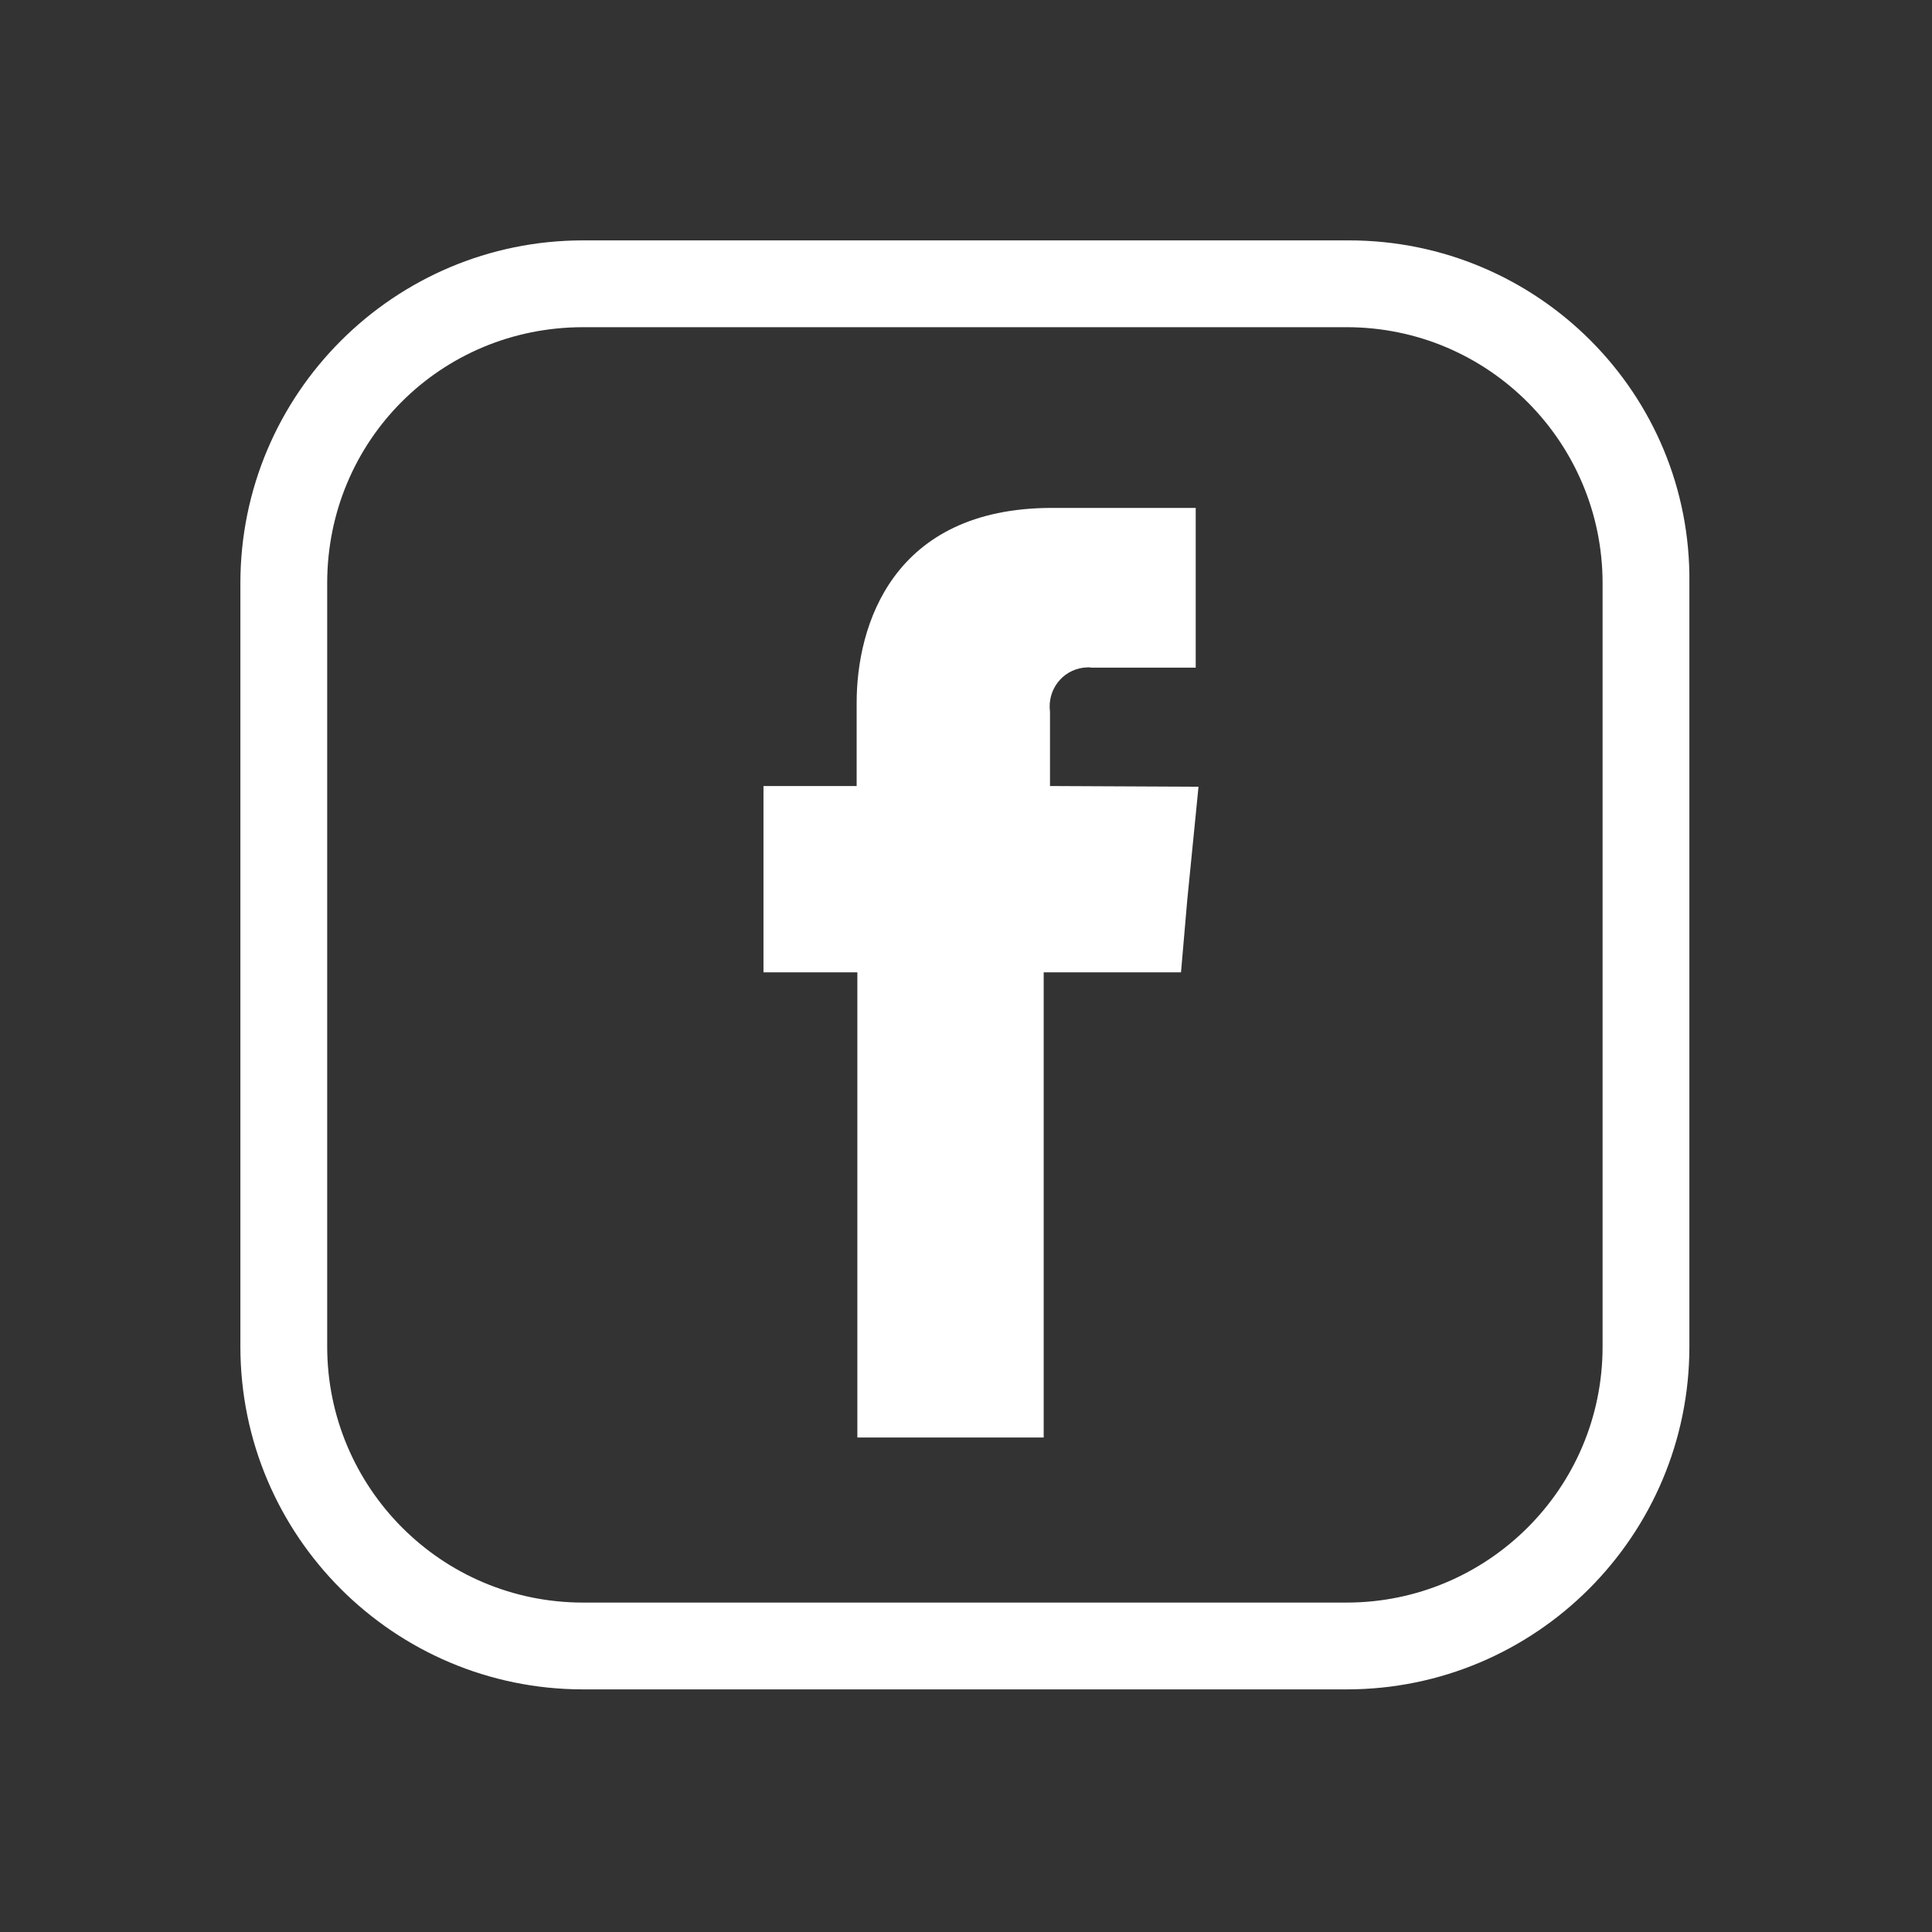
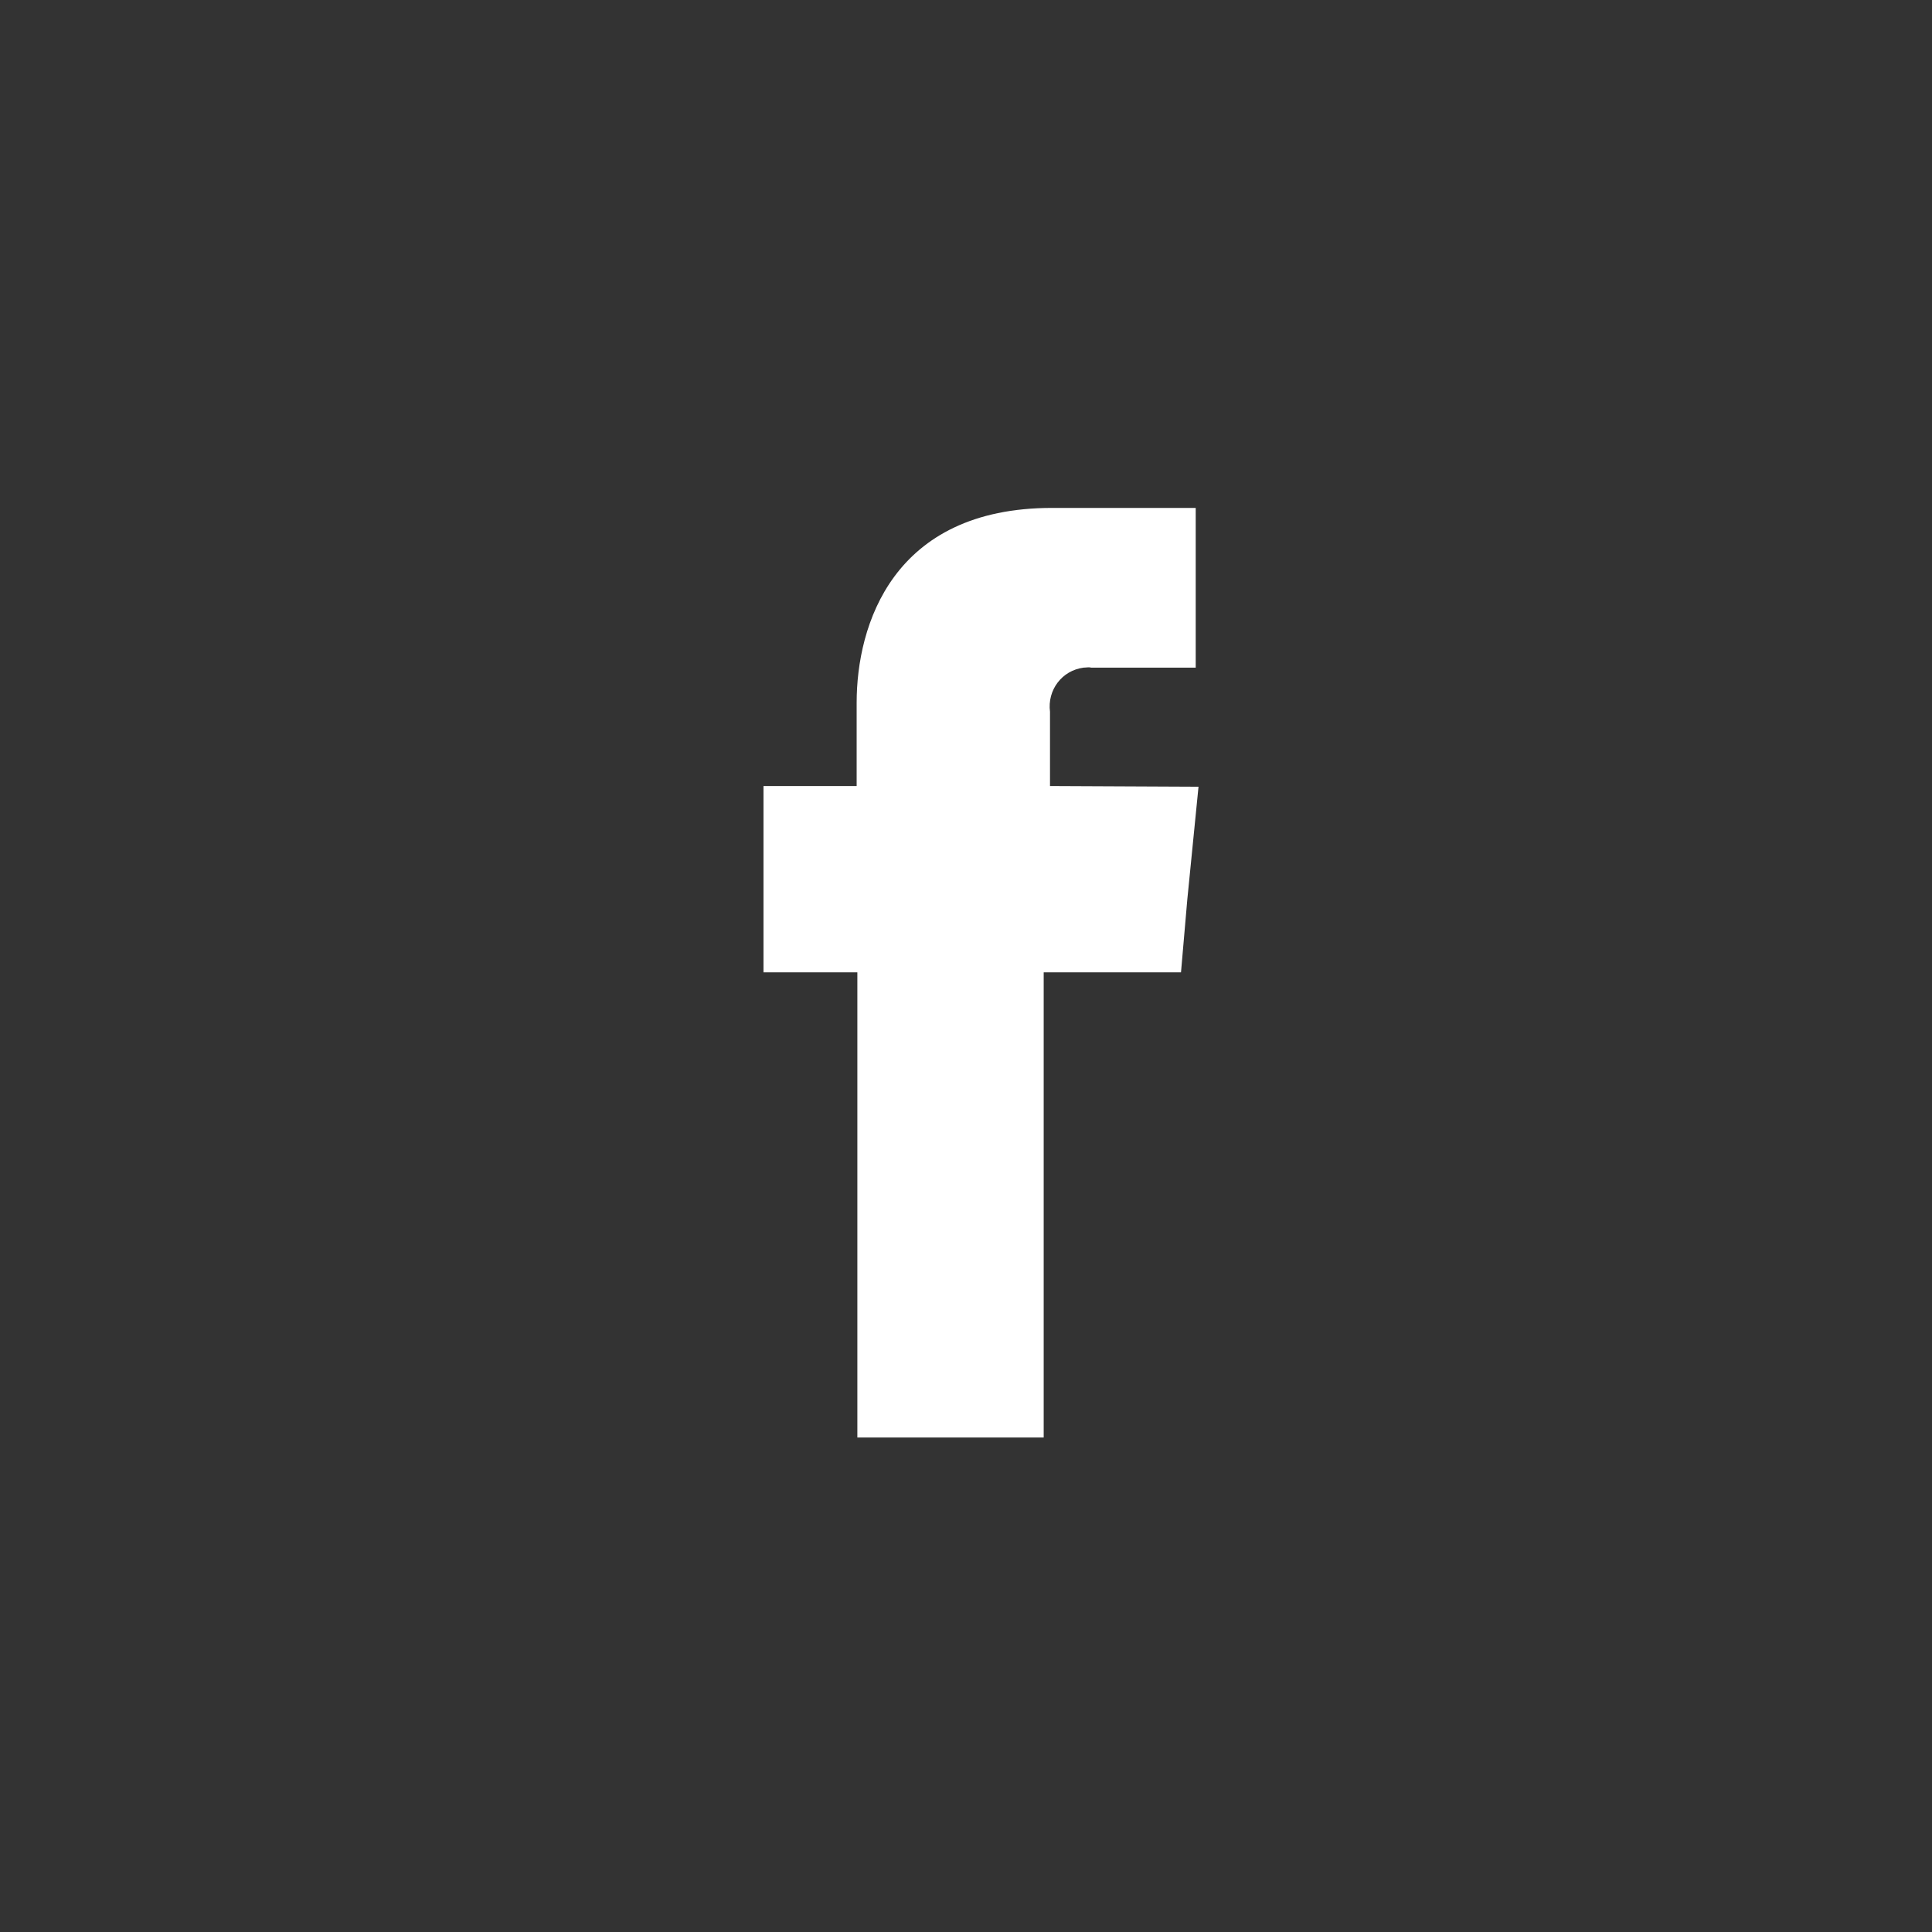
<svg xmlns="http://www.w3.org/2000/svg" version="1.1" x="0px" y="0px" width="1440px" height="1440px" viewBox="0 0 1440 1440" enable-background="new 0 0 1440 1440" xml:space="preserve">
  <rect x="0" y="0" width="1440" height="1440" fill="#333333" stroke="none" />
  <g id="Layer_1">
    <g id="Layer_2" display="none">
-       <rect x="0" display="inline" width="1440" height="1440" />
-     </g>
+       </g>
    <g id="Ebene_1">
      <title>instagram</title>
-       <path fill="#FFFFFF" d="M1005.345,179.17h-570.69c-141.014,0-255.484,114.47-255.484,255.484v569.032    c0,141.014,114.471,255.483,255.484,255.483h569.031c141.015,0,255.484-114.47,255.484-255.483V434.654    C1260.829,293.641,1146.36,179.17,1005.345,179.17z M434.655,243.871h569.031c106.176,0,190.784,86.267,190.784,190.783v569.032    c0,106.175-86.268,190.783-190.784,190.783H434.655c-106.176,0-190.783-86.267-190.783-190.783V434.654    C243.871,328.479,328.479,243.871,434.655,243.871z" />
    </g>
    <path fill="#FFFFFF" d="M782.609,585.854v-55.346c-2.088-16.185,8.876-30.806,25.061-32.894c2.089,0,3.654-0.521,5.745,0h77.796   V378.57H784.175c-119.044,0-145.673,87.718-145.673,145.15v62.133h-69.443v138.885h69.966v346.691h138.885V724.738h102.336   l4.7-54.3l8.354-84.062L782.609,585.854L782.609,585.854z" />
  </g>
  <g id="Layer_2_1_">
</g>
</svg>